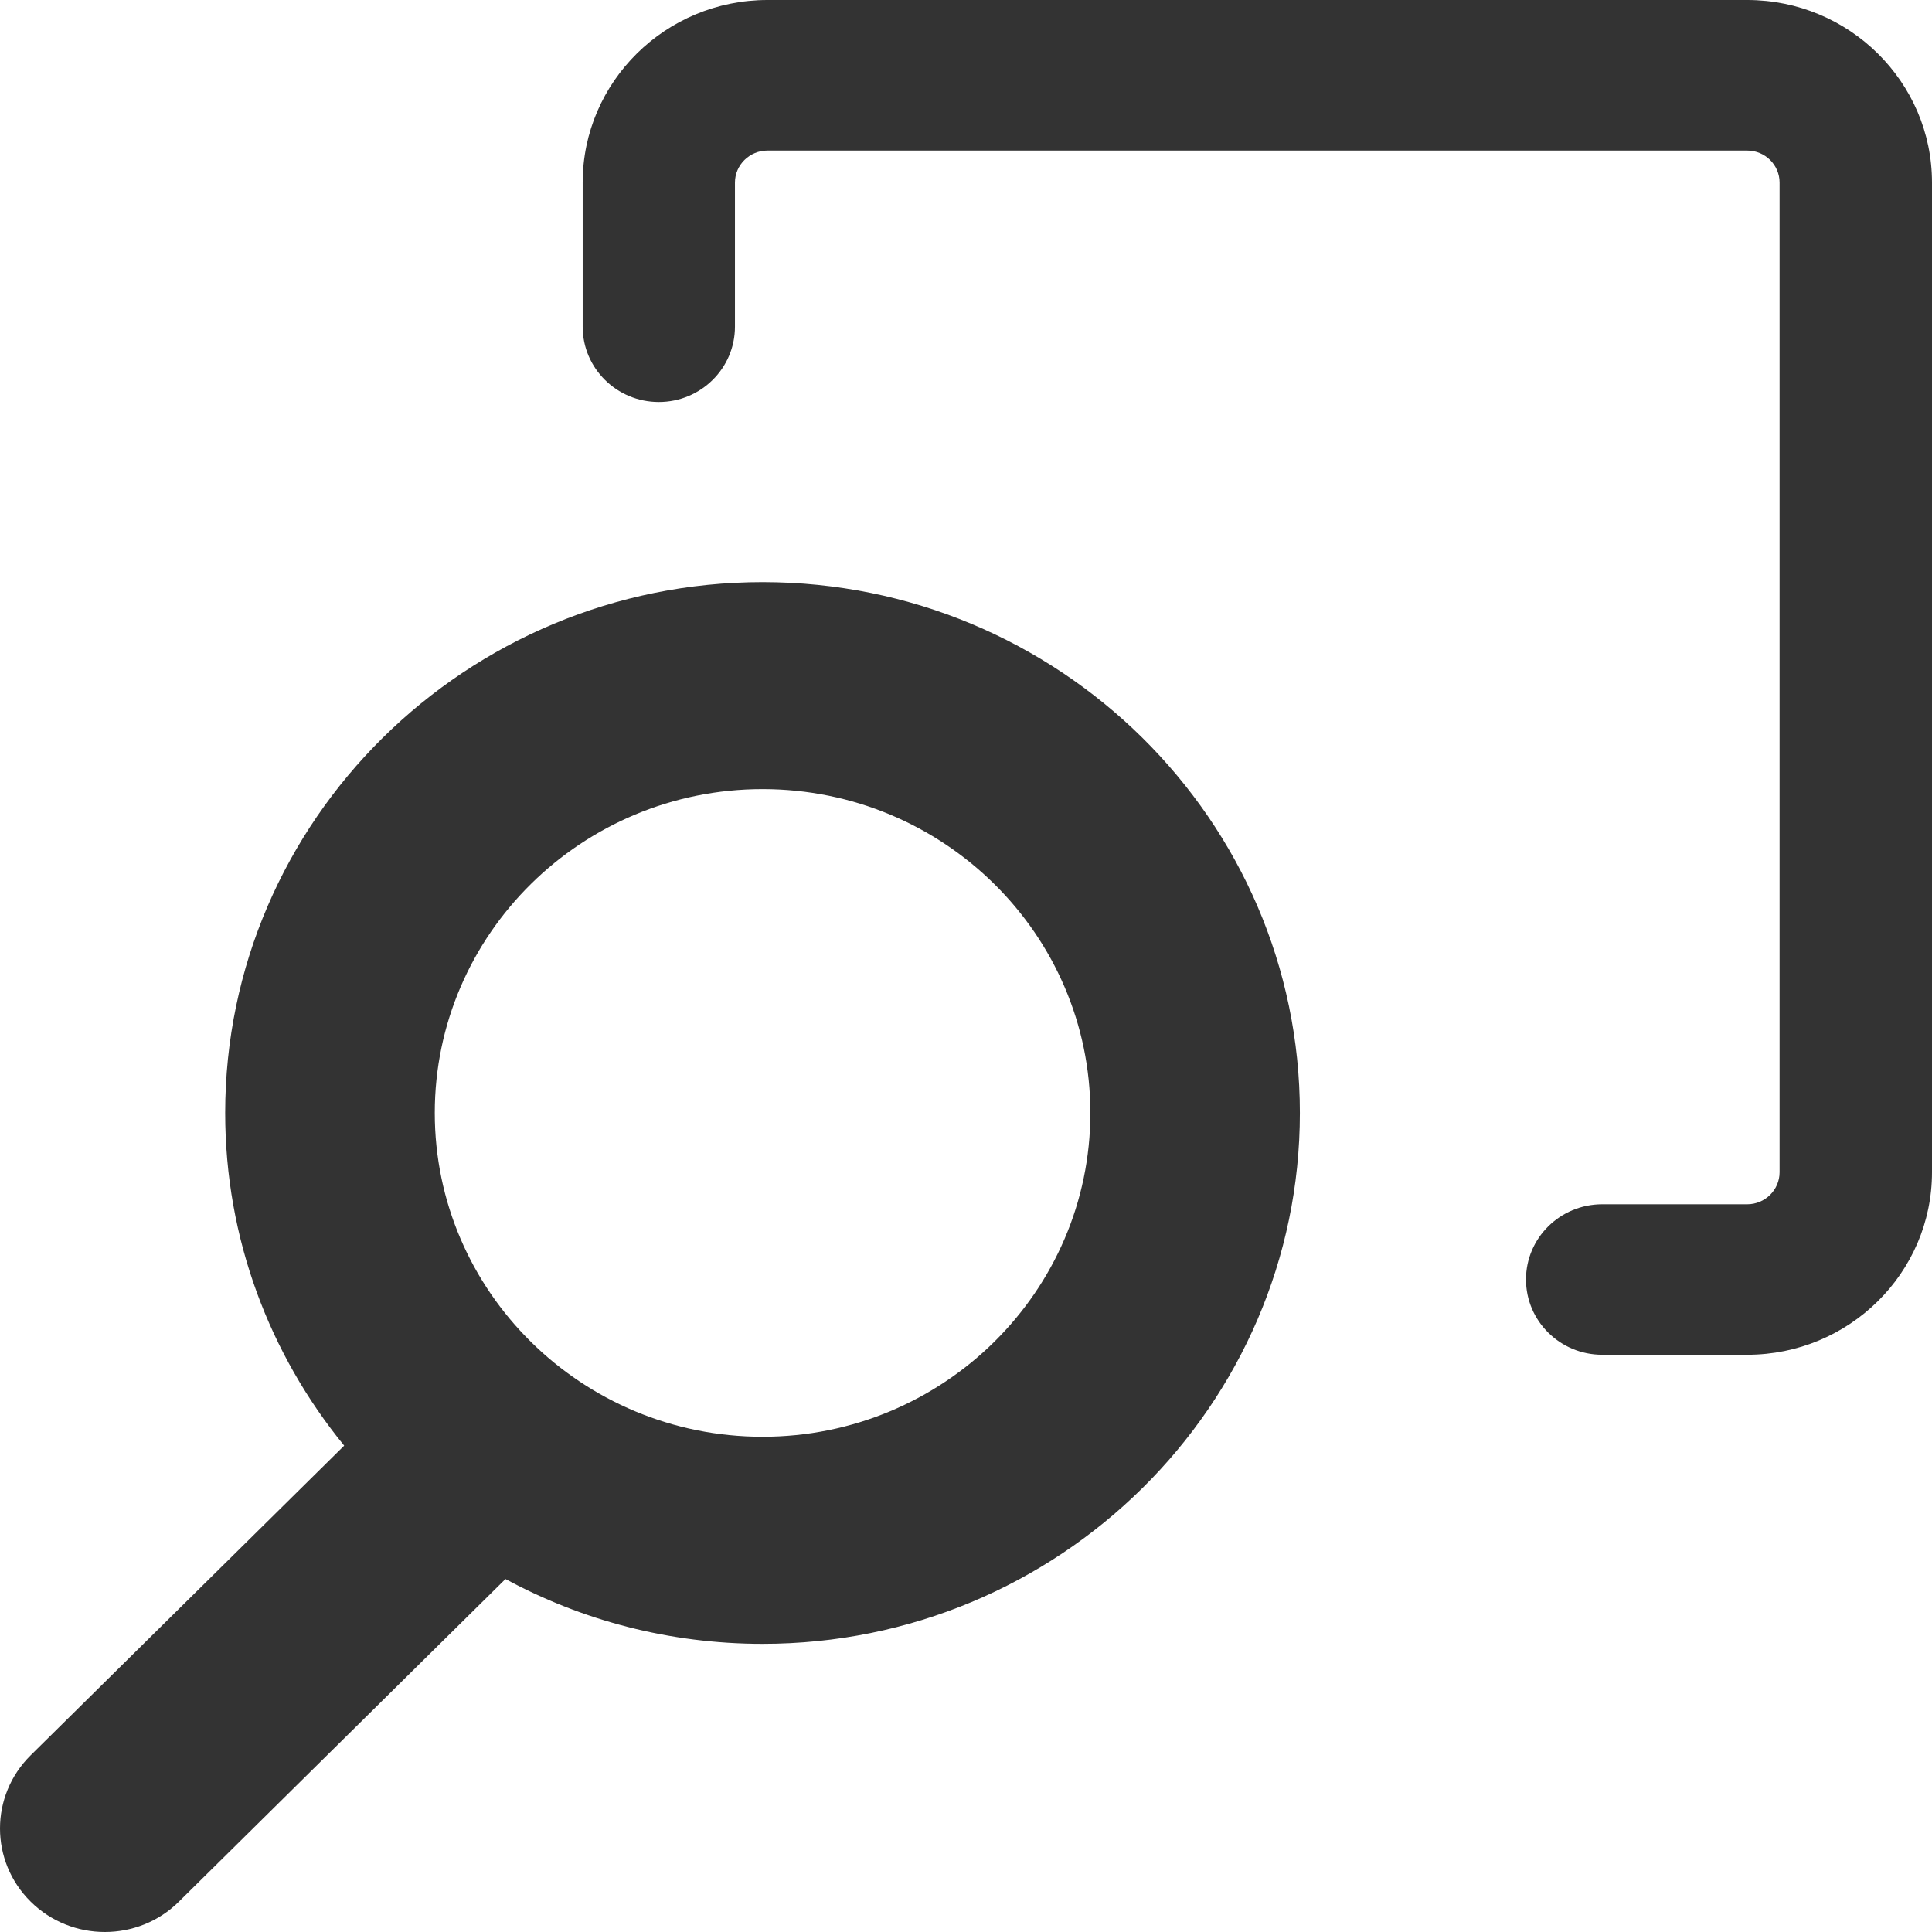
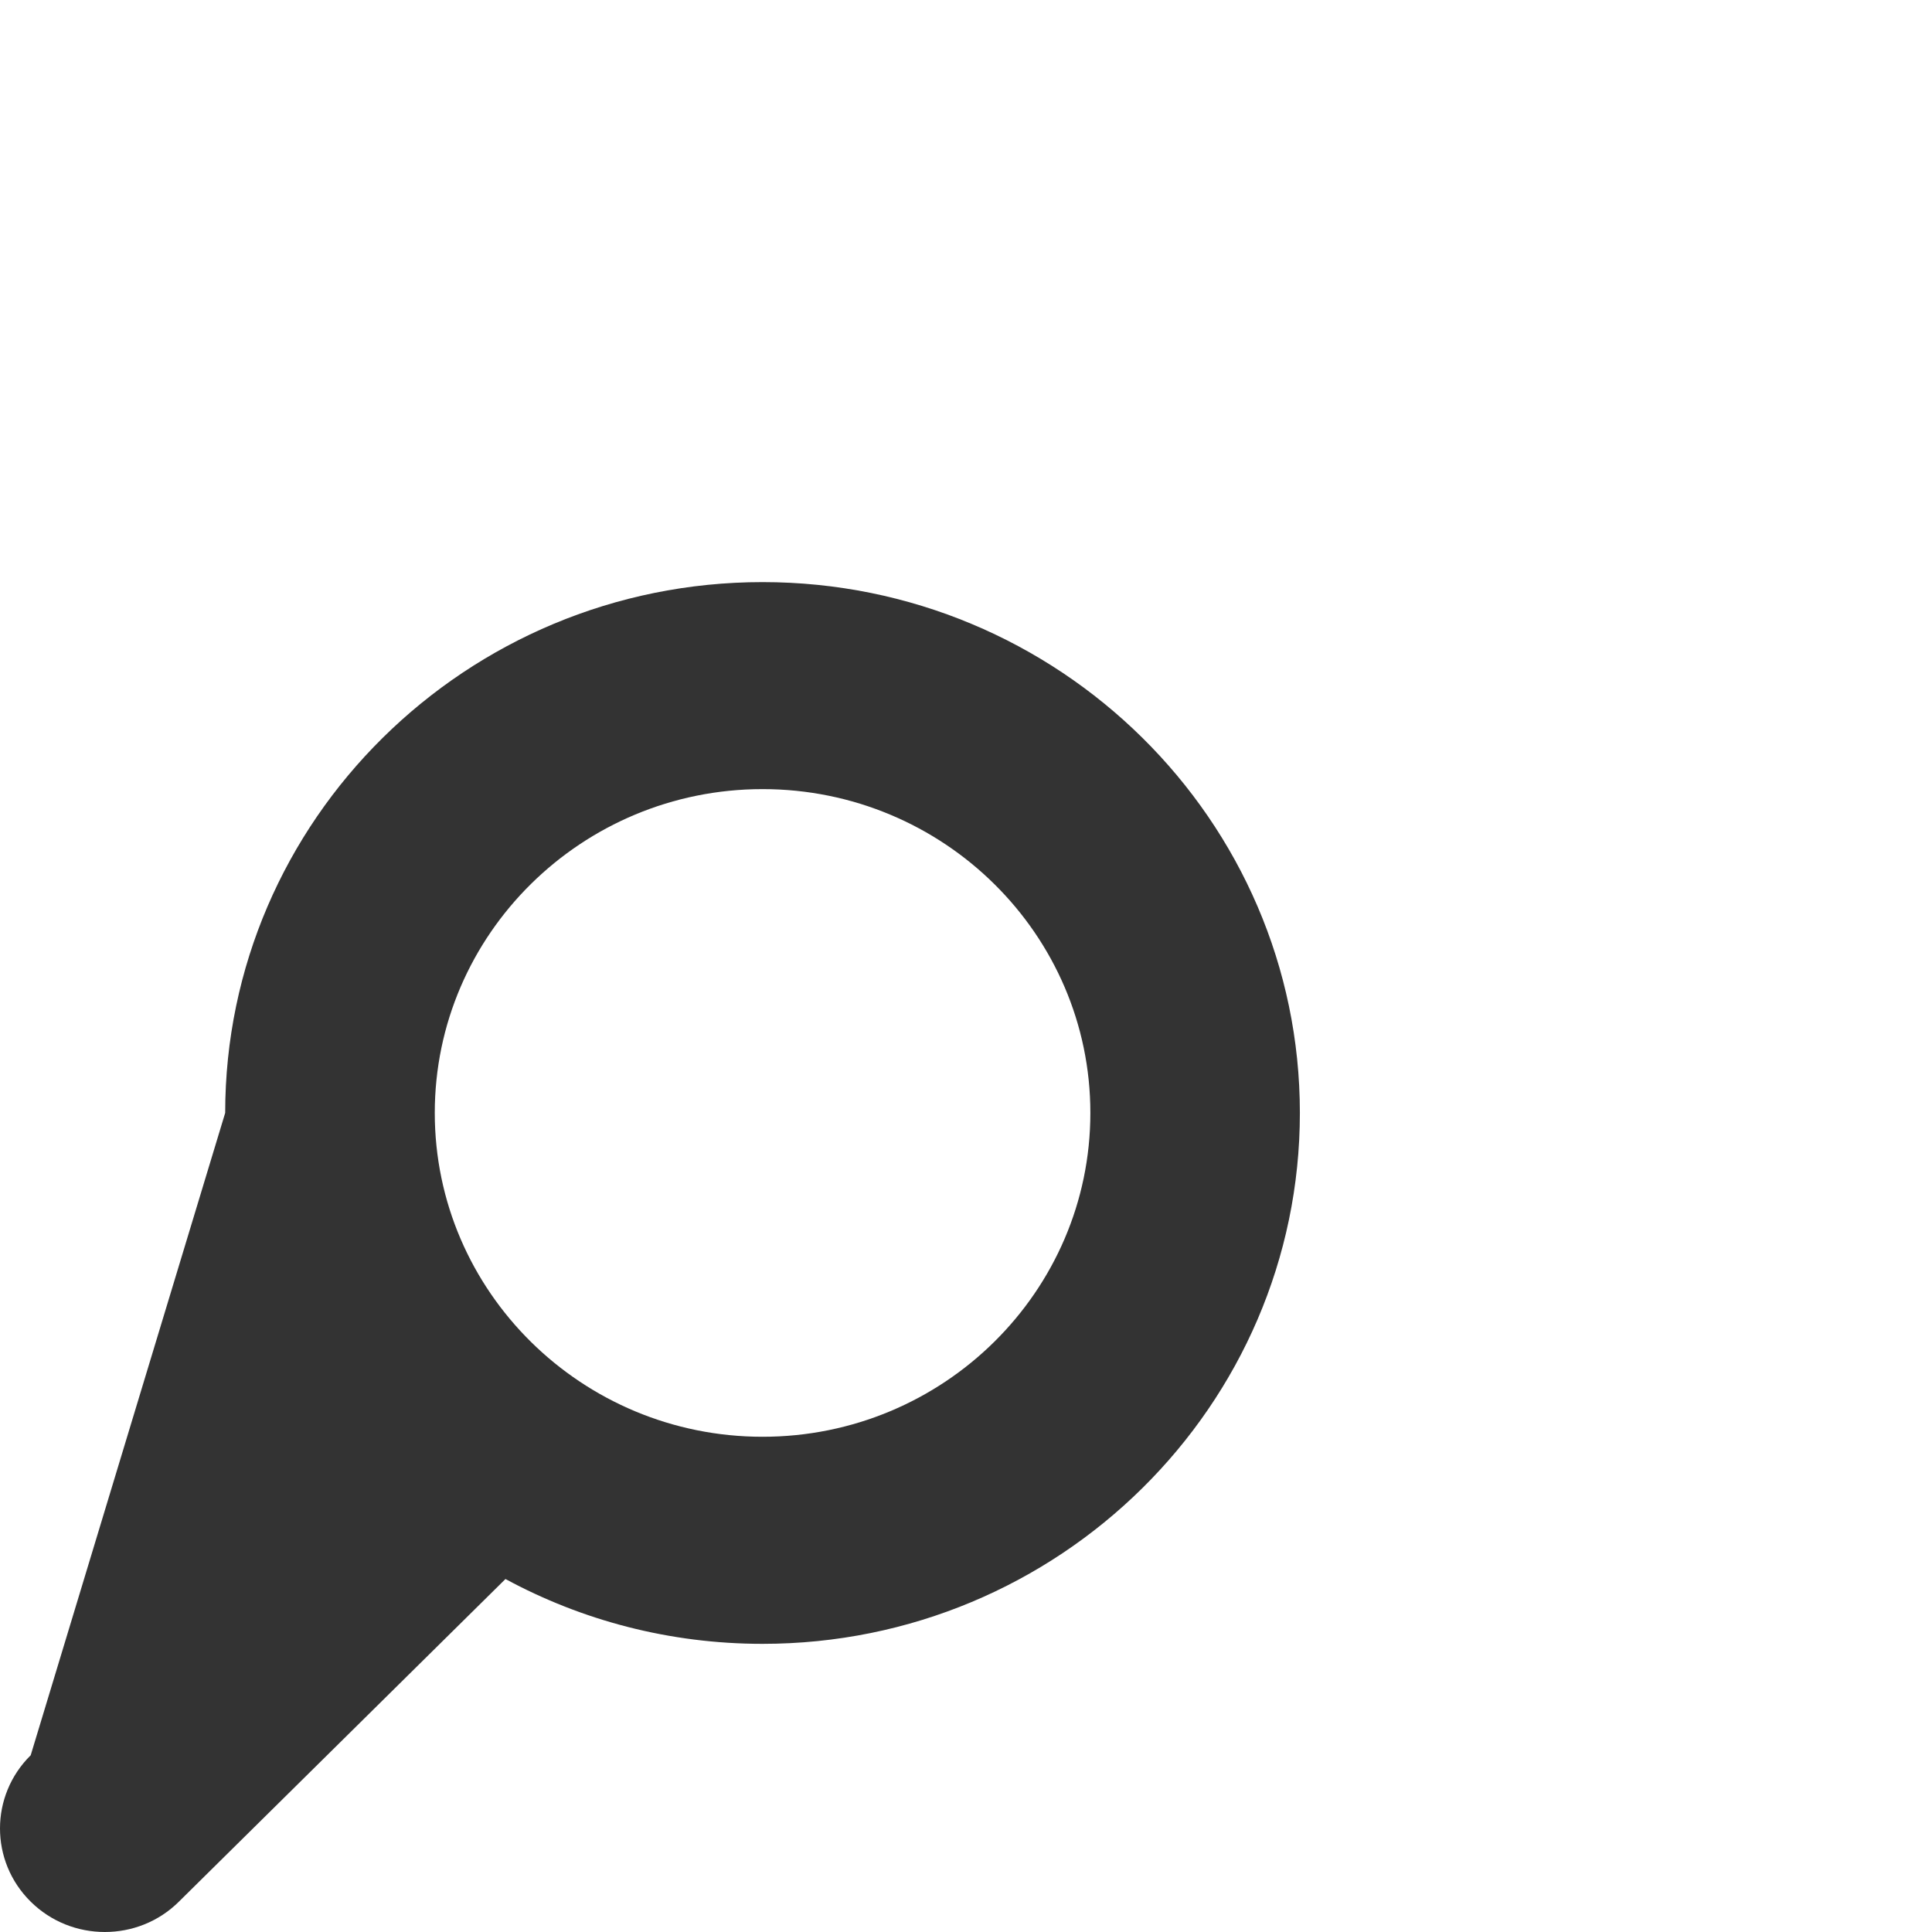
<svg xmlns="http://www.w3.org/2000/svg" width="27" height="27" id="screenshot-7041b3d9-5836-80c8-8006-b89903a10300" viewBox="0 0 27 27" fill="none" version="1.1">
  <g id="shape-7041b3d9-5836-80c8-8006-b89903a10300" rx="0" ry="0" style="fill: rgb(0, 0, 0);">
    <g id="shape-7041b3d9-5836-80c8-8006-b89903a10301">
      <g class="fills" id="fills-7041b3d9-5836-80c8-8006-b89903a10301">
-         <path d="M10.725,0L24.418,0C25.842,0,27,1.145,27,2.551L27,16.382C27,17.789,25.842,18.933,24.418,18.933L22.391,18.933C21.803,18.933,21.326,18.462,21.326,17.881C21.326,17.301,21.803,16.83,22.391,16.83L24.418,16.83C24.667,16.83,24.87,16.629,24.87,16.382L24.87,2.551C24.87,2.305,24.667,2.104,24.418,2.104L10.725,2.104C10.476,2.104,10.271,2.305,10.271,2.551L10.271,4.566C10.271,5.146,9.795,5.618,9.207,5.618C8.619,5.618,8.143,5.146,8.143,4.566L8.143,2.551C8.143,1.145,9.301,0,10.725,0Z" class="cls-1" style="fill: rgb(51, 51, 51); fill-opacity: 1;" />
-       </g>
+         </g>
    </g>
    <g id="shape-7041b3d9-5836-80c8-8006-b89903a10302">
      <g class="fills" id="fills-7041b3d9-5836-80c8-8006-b89903a10302">
-         <path d="M10.657,8.135C6.517,8.135,3.147,11.463,3.147,15.553C3.147,17.312,3.77,18.93,4.81,20.203L0.429,24.53C-0.143,25.095,-0.143,26.011,0.429,26.576C0.715,26.859,1.09,27,1.465,27C1.84,27,2.215,26.859,2.5,26.576L7.064,22.067C8.132,22.645,9.356,22.973,10.657,22.973C14.797,22.973,18.166,19.645,18.166,15.553C18.166,11.462,14.797,8.135,10.657,8.135ZM10.657,20.079C8.131,20.079,6.076,18.049,6.076,15.553C6.076,13.058,8.131,11.028,10.657,11.028C13.185,11.028,15.238,13.058,15.238,15.553C15.238,18.049,13.184,20.079,10.657,20.079Z" class="cls-1" style="fill: rgb(51, 51, 51); fill-opacity: 1;" />
+         <path d="M10.657,8.135C6.517,8.135,3.147,11.463,3.147,15.553L0.429,24.53C-0.143,25.095,-0.143,26.011,0.429,26.576C0.715,26.859,1.09,27,1.465,27C1.84,27,2.215,26.859,2.5,26.576L7.064,22.067C8.132,22.645,9.356,22.973,10.657,22.973C14.797,22.973,18.166,19.645,18.166,15.553C18.166,11.462,14.797,8.135,10.657,8.135ZM10.657,20.079C8.131,20.079,6.076,18.049,6.076,15.553C6.076,13.058,8.131,11.028,10.657,11.028C13.185,11.028,15.238,13.058,15.238,15.553C15.238,18.049,13.184,20.079,10.657,20.079Z" class="cls-1" style="fill: rgb(51, 51, 51); fill-opacity: 1;" />
      </g>
    </g>
  </g>
</svg>